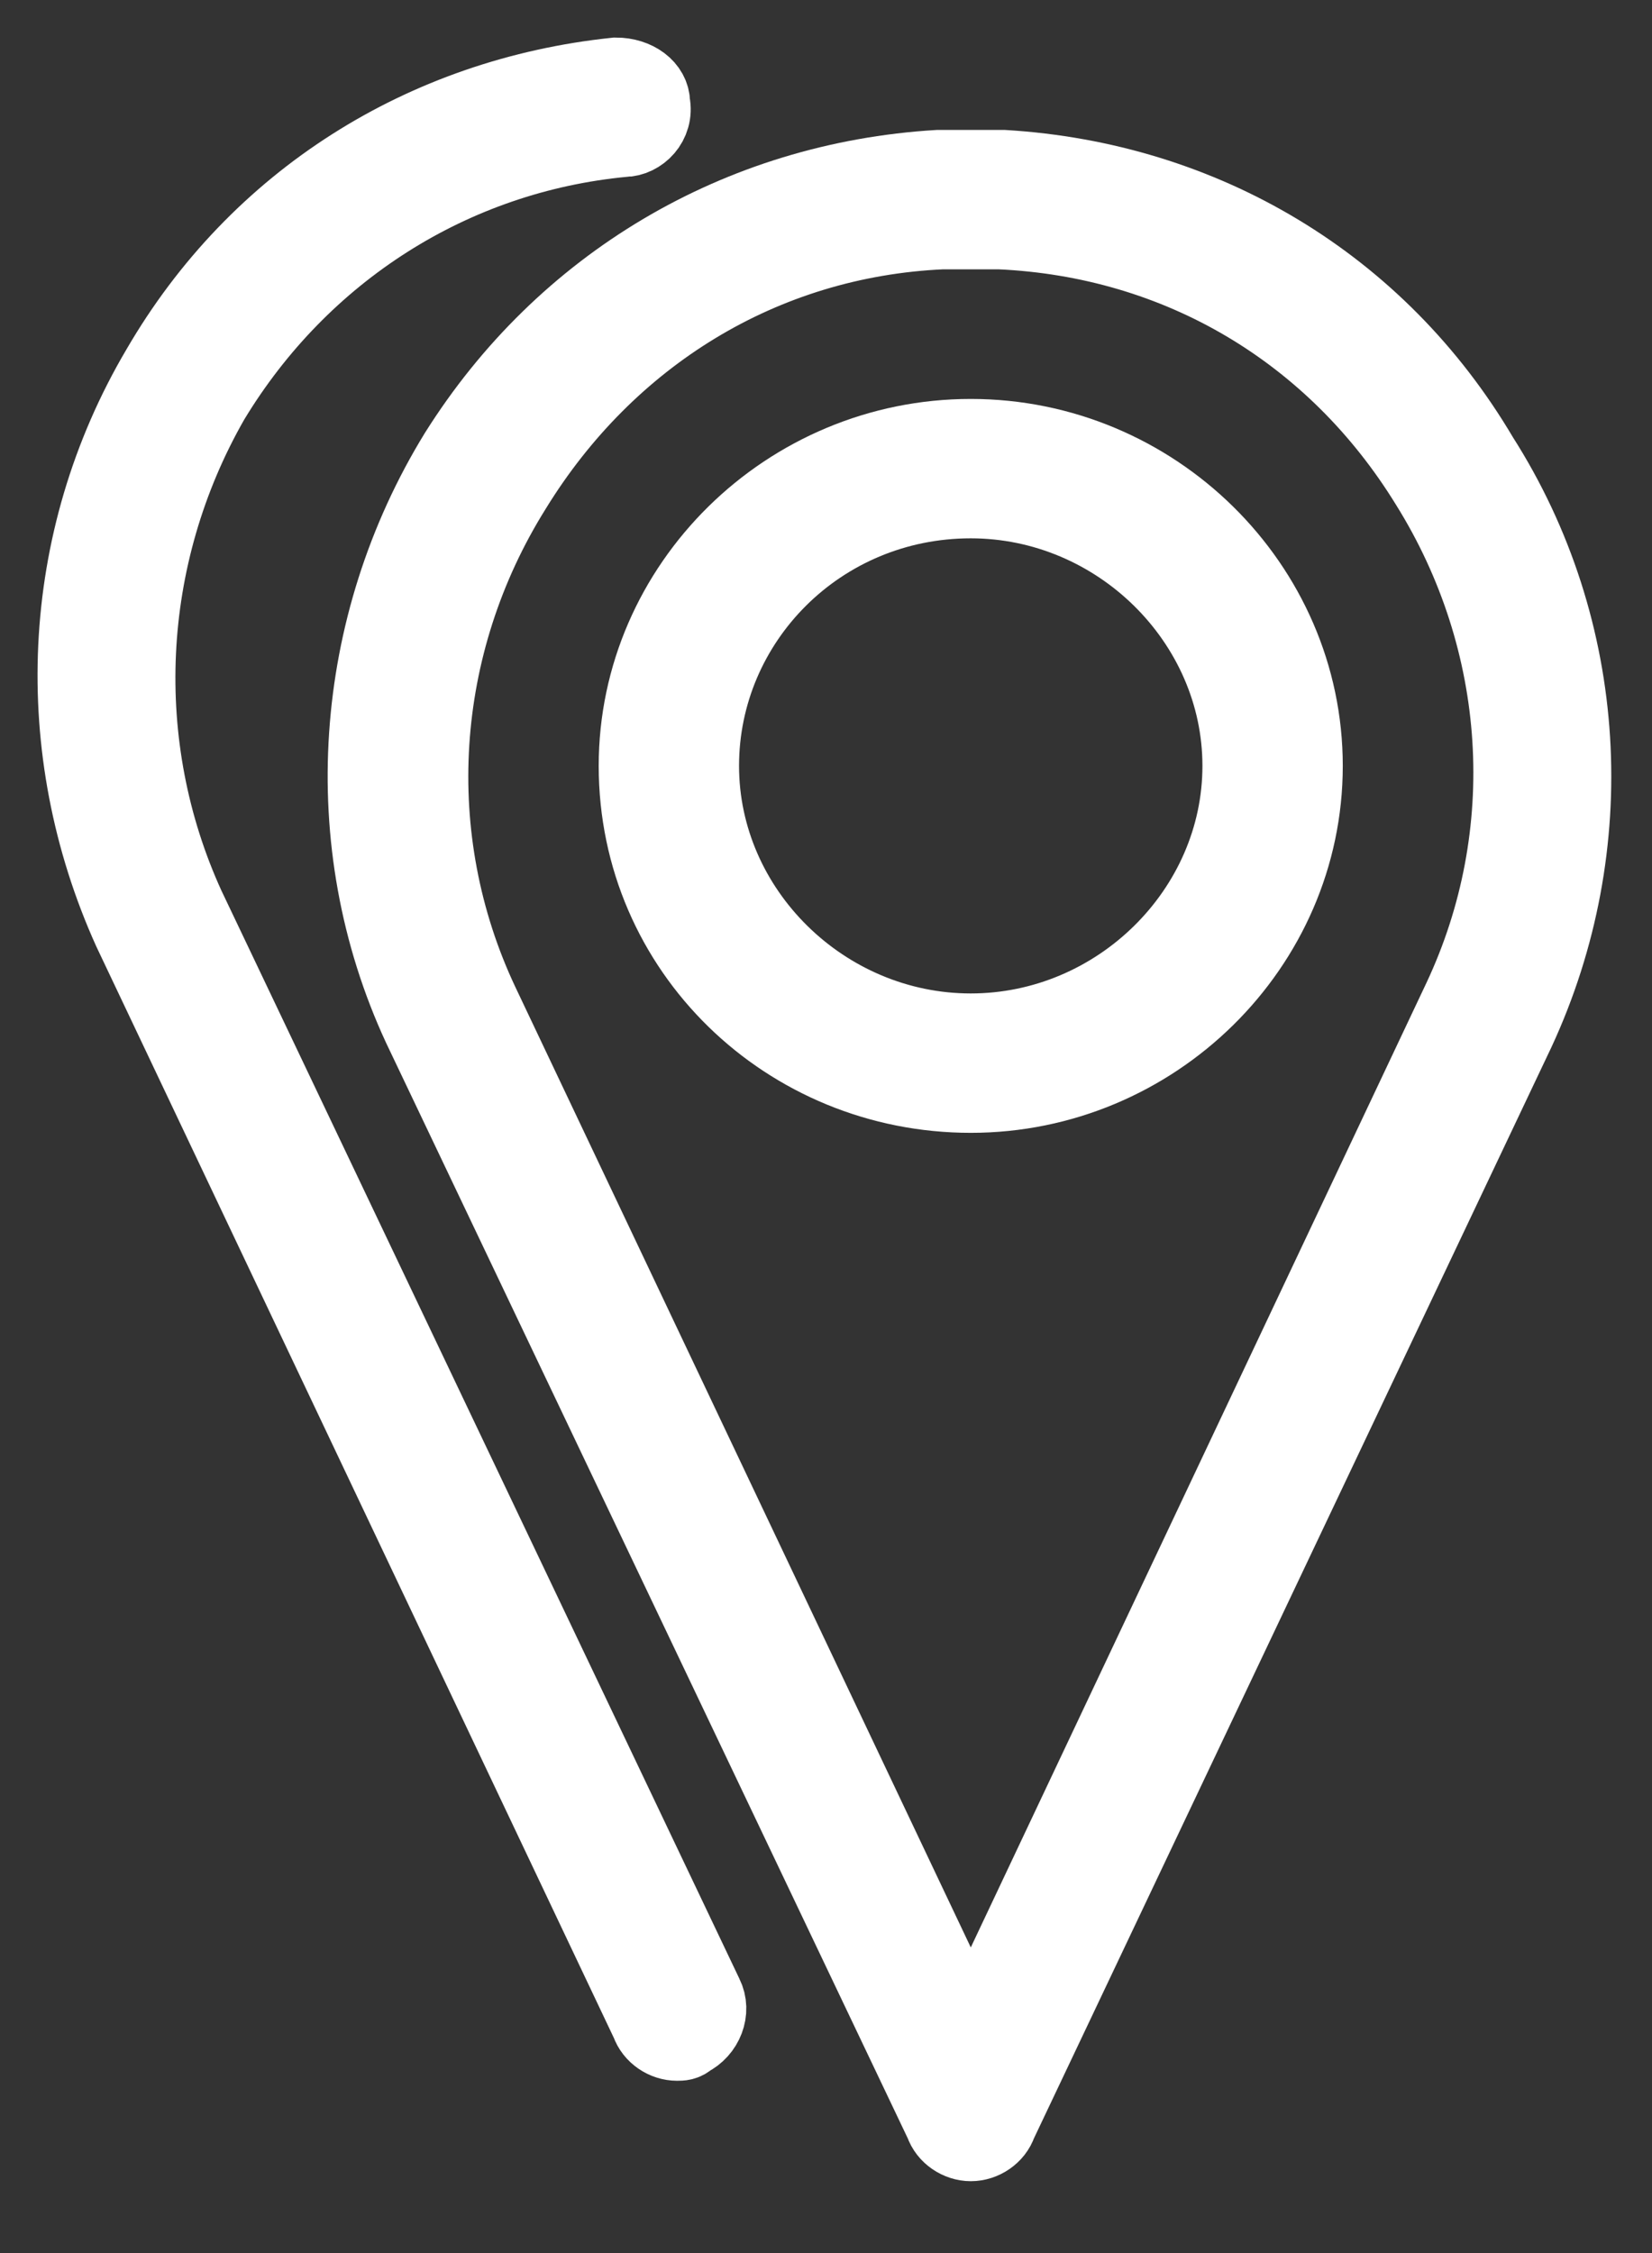
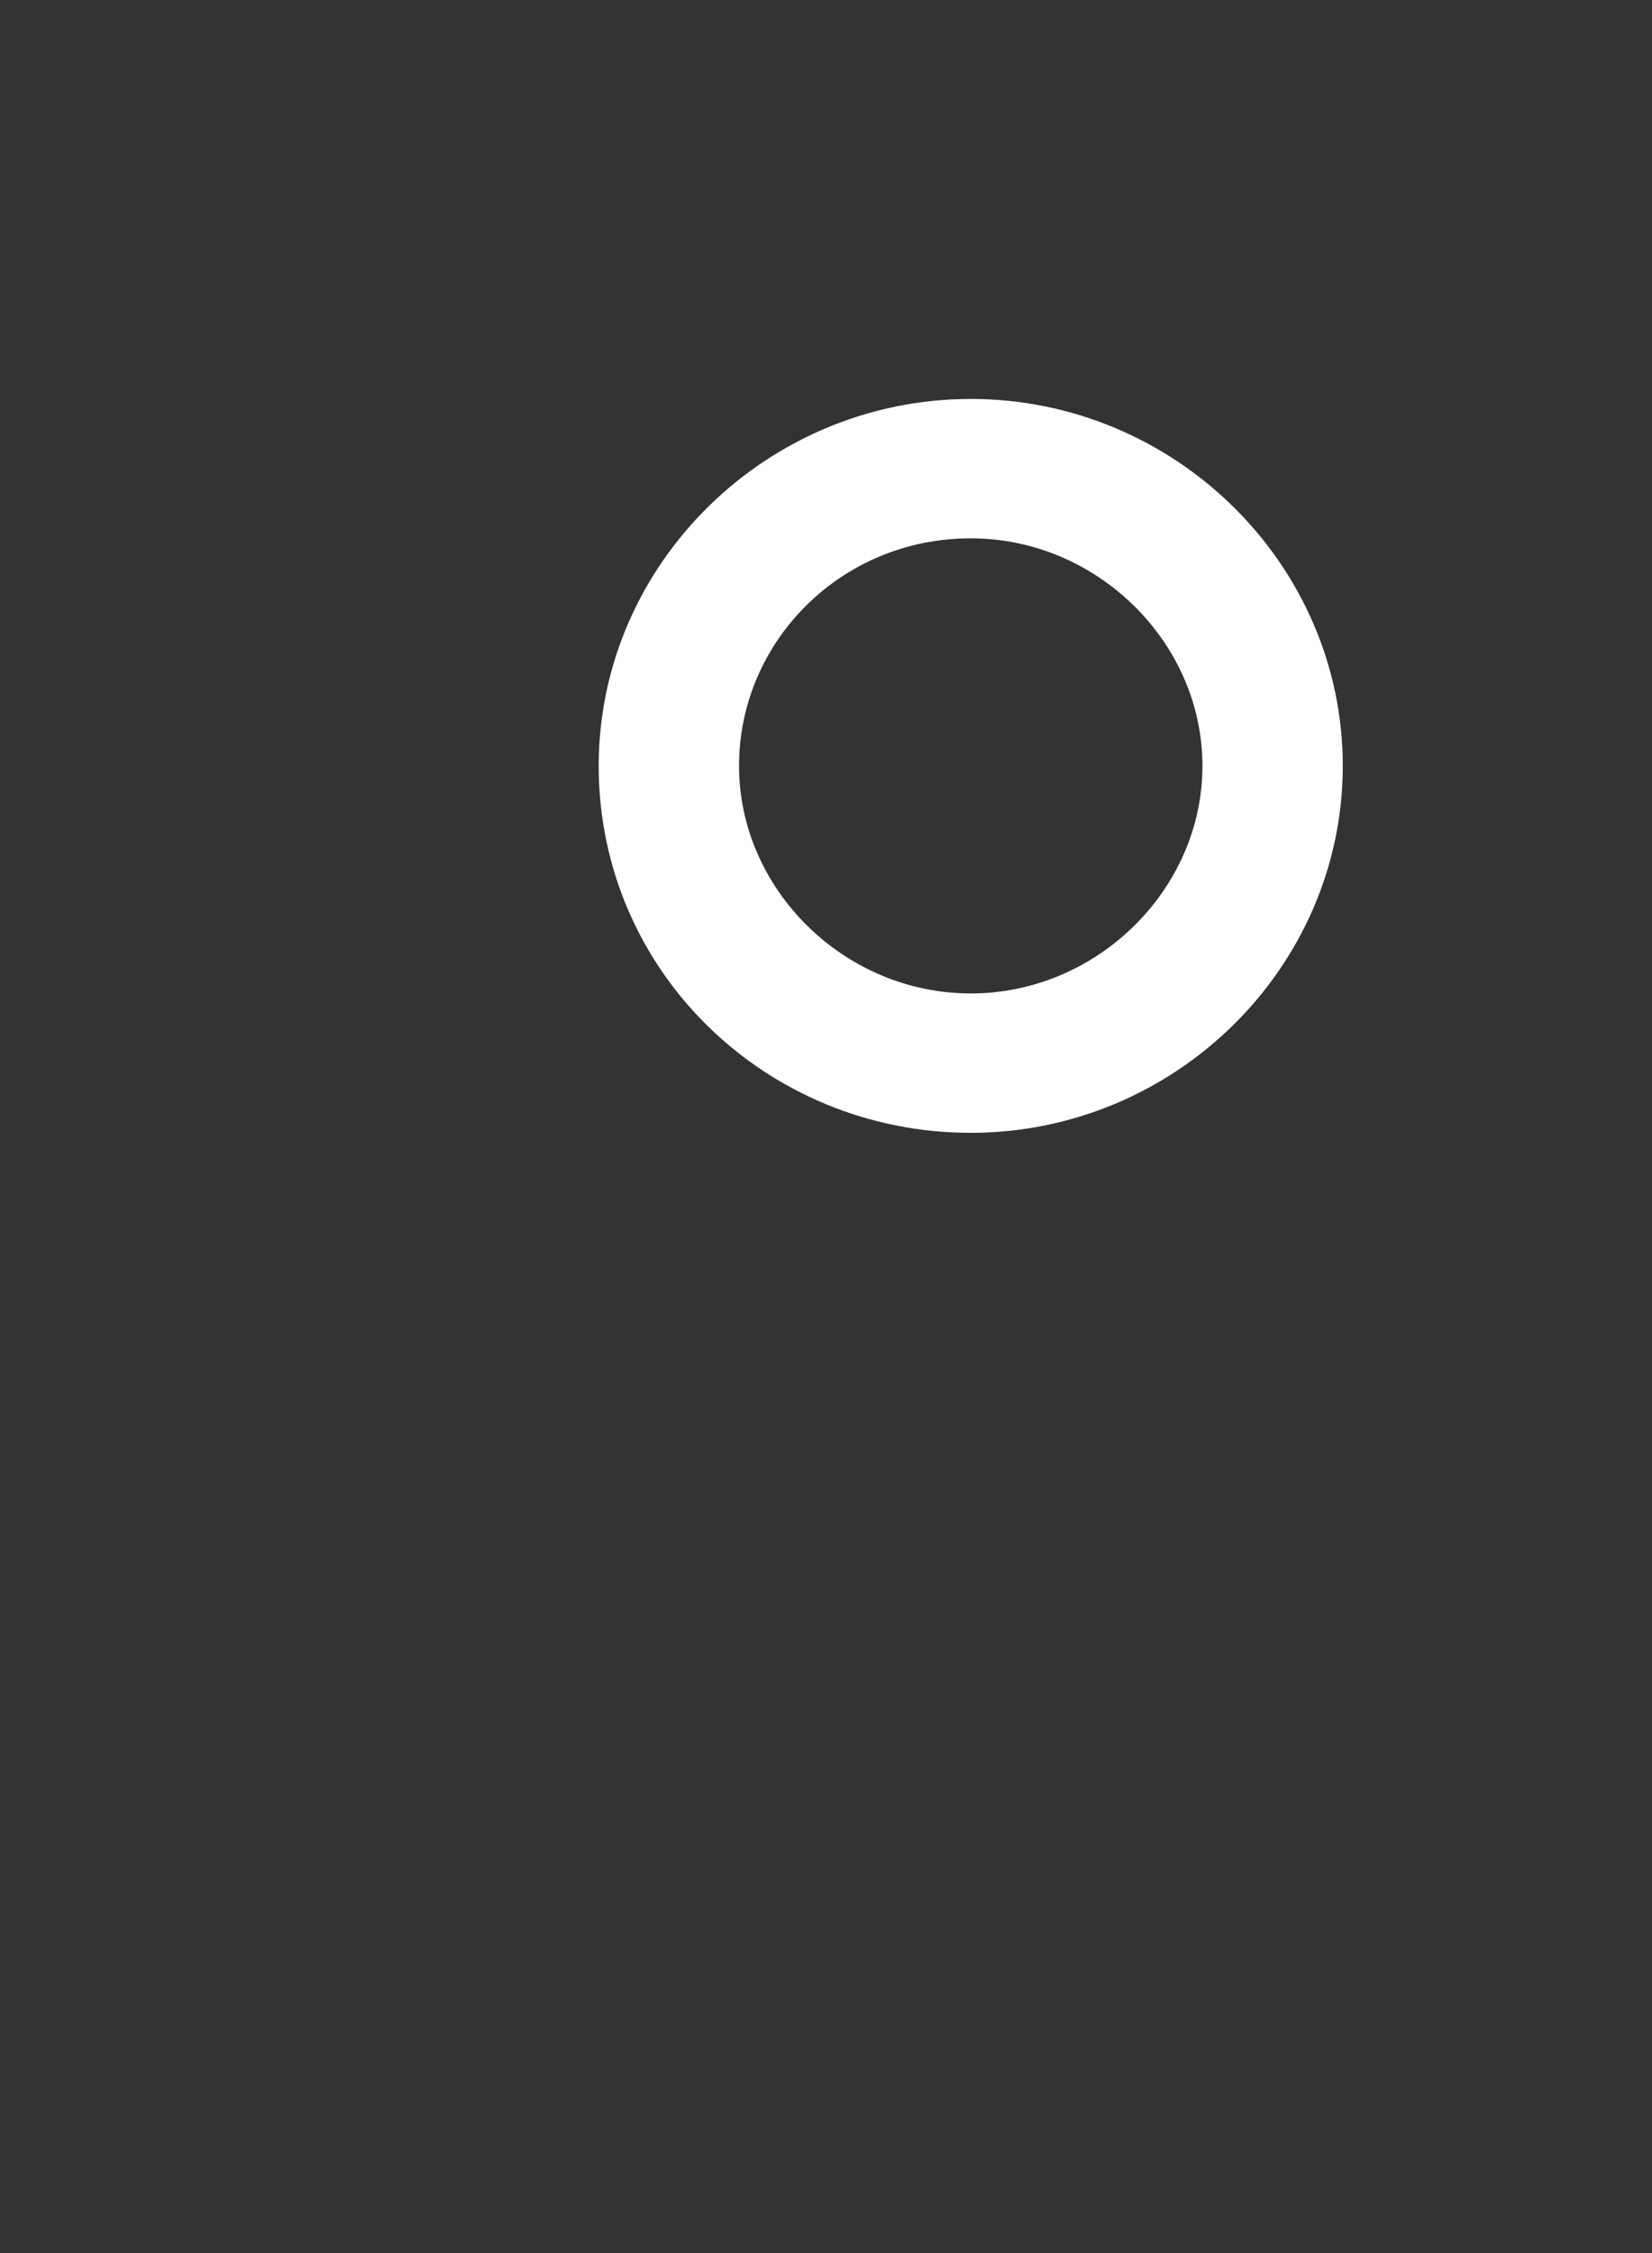
<svg xmlns="http://www.w3.org/2000/svg" width="22" height="30" viewBox="0 0 22 30" fill="none">
  <rect x="0" y="0" width="22" height="30" fill="#333333" stroke="none" />
-   <path d="M6.084 6.027C4.671 8.327 4.454 11.215 5.595 13.675L12.549 28.276C12.603 28.436 12.766 28.543 12.929 28.543C13.092 28.543 13.255 28.436 13.309 28.276L20.209 13.729C21.35 11.268 21.187 8.38 19.72 6.081C18.362 3.781 16.026 2.39 13.364 2.23C13.092 2.23 12.766 2.23 12.494 2.23C9.832 2.39 7.496 3.781 6.084 6.027ZM12.549 3.086C12.657 3.086 12.82 3.086 12.929 3.086C13.037 3.086 13.2 3.086 13.309 3.086C15.7 3.193 17.764 4.423 19.014 6.455C20.317 8.541 20.48 11.108 19.448 13.301L12.929 27.099L6.41 13.354C5.377 11.162 5.54 8.594 6.844 6.509C8.094 4.476 10.158 3.193 12.549 3.086Z" fill="white" stroke="white" />
  <path d="M12.928 14.584C15.372 14.584 17.382 12.605 17.382 10.198C17.382 7.791 15.372 5.812 12.928 5.812C10.483 5.812 8.473 7.791 8.473 10.198C8.473 12.658 10.483 14.584 12.928 14.584ZM12.928 6.668C14.883 6.668 16.513 8.273 16.513 10.198C16.513 12.123 14.883 13.728 12.928 13.728C10.972 13.728 9.342 12.123 9.342 10.198C9.342 8.273 10.917 6.668 12.928 6.668Z" fill="white" stroke="white" />
-   <path d="M8.201 1C5.647 1.267 3.42 2.658 2.116 4.904C0.758 7.204 0.649 9.985 1.736 12.392L8.635 26.939C8.69 27.099 8.853 27.206 9.016 27.206C9.07 27.206 9.124 27.206 9.179 27.153C9.396 27.046 9.505 26.779 9.396 26.564L2.496 12.071C1.518 9.932 1.627 7.418 2.822 5.332C4.018 3.353 6.028 2.07 8.309 1.856C8.527 1.856 8.744 1.642 8.69 1.374C8.69 1.16 8.472 1 8.201 1Z" fill="white" stroke="white" />
</svg>